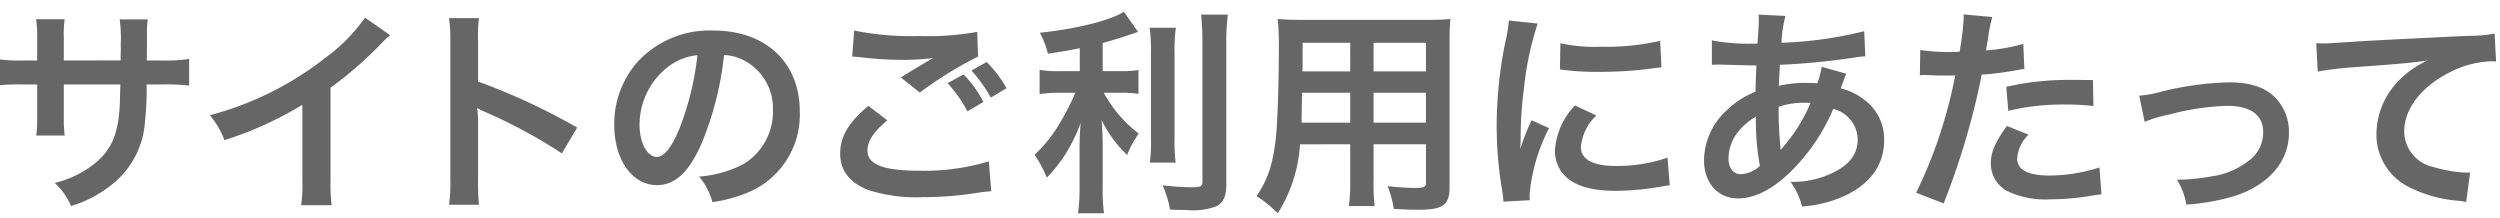
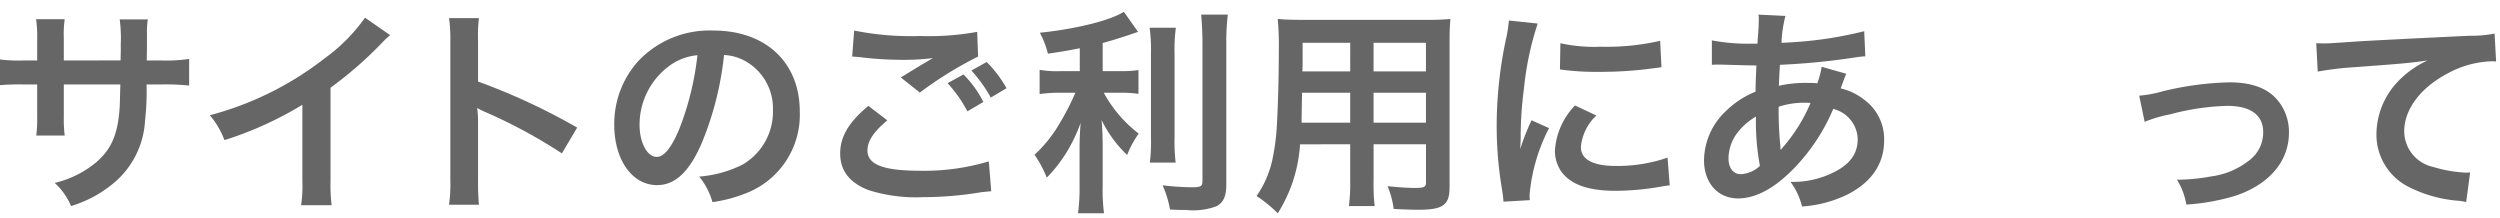
<svg xmlns="http://www.w3.org/2000/svg" id="a283c40e-8a9c-45fc-abff-6e07f316e298" data-name="レイヤー 1" viewBox="0 0 252 22">
  <path d="M6.432,6.094V3.828A11.019,11.019,0,0,1,6.52,1.935H3.638a11.738,11.738,0,0,1,.11,1.959v2.2H2.45A15.622,15.622,0,0,1-.411,5.94V8.624a22.389,22.389,0,0,1,2.817-.11H3.748v3.257a14.485,14.485,0,0,1-.088,1.892H6.52a13.542,13.542,0,0,1-.088-1.848v-3.3h5.7c-.044,1.519-.044,2.047-.088,2.553-.2,2.53-.836,3.982-2.332,5.28a10.21,10.21,0,0,1-4.2,2.091,6.536,6.536,0,0,1,1.65,2.332,12.225,12.225,0,0,0,4.291-2.31,8.813,8.813,0,0,0,3.168-6.315,26.679,26.679,0,0,0,.154-3.631h1.475a22.38,22.38,0,0,1,2.816.11V5.94a15.616,15.616,0,0,1-2.86.154H14.793c.022-1.32.022-1.32.022-2.662A8.116,8.116,0,0,1,14.9,1.957H12.065a14.036,14.036,0,0,1,.11,2.443v.7l-.022.99Z" style="fill:#666" />
  <path d="M36.794,1.781A17.57,17.57,0,0,1,32.7,5.9,32.136,32.136,0,0,1,21.15,11.617a8.275,8.275,0,0,1,1.474,2.508,35.634,35.634,0,0,0,7.855-3.564v7.745a12.374,12.374,0,0,1-.132,2.376h3.081a16.643,16.643,0,0,1-.11-2.442v-9.4A38.9,38.9,0,0,0,38.51,4.312a9.062,9.062,0,0,1,.814-.77Z" style="fill:#666" />
  <path d="M48.277,20.638a24.186,24.186,0,0,1-.088-2.442V12.387a11.374,11.374,0,0,0-.088-1.5,7.108,7.108,0,0,0,.748.374,52.071,52.071,0,0,1,7.789,4.2l1.54-2.6a64.654,64.654,0,0,0-9.989-4.643V4.136a14.763,14.763,0,0,1,.088-2.311H45.262a14.155,14.155,0,0,1,.132,2.245v14.1a14.821,14.821,0,0,1-.132,2.464Z" style="fill:#666" />
  <path d="M72.983,5.544a4.816,4.816,0,0,1,2.223.66,5.451,5.451,0,0,1,2.706,4.885,6.162,6.162,0,0,1-3.058,5.5,11.7,11.7,0,0,1-4.379,1.21,7.018,7.018,0,0,1,1.342,2.574,14.405,14.405,0,0,0,3.455-.924,8.477,8.477,0,0,0,5.346-8.207c0-4.951-3.432-8.163-8.713-8.163a9.878,9.878,0,0,0-7.569,3.08,9.453,9.453,0,0,0-2.42,6.4c0,3.542,1.8,6.1,4.312,6.1,1.805,0,3.213-1.3,4.467-4.137A31.834,31.834,0,0,0,72.983,5.544ZM70.3,5.566A29,29,0,0,1,68.473,13c-.792,1.892-1.541,2.816-2.267,2.816-.968,0-1.738-1.43-1.738-3.234A7.368,7.368,0,0,1,67.46,6.644,5.607,5.607,0,0,1,70.3,5.566Z" style="fill:#666" />
  <path d="M85.9,5.7c.308.022.374.022.814.066a34.721,34.721,0,0,0,4.027.264,23.452,23.452,0,0,0,3.3-.176c-1.012.594-2.09,1.232-3.234,1.958l1.914,1.518A38.18,38.18,0,0,1,98.592,5.7L98.5,3.212A27.288,27.288,0,0,1,92.7,3.63a28.87,28.87,0,0,1-6.6-.55Zm1.629,4.973c-1.981,1.65-2.839,3.1-2.839,4.8,0,1.717.924,2.927,2.817,3.675a15.737,15.737,0,0,0,5.5.726,35.5,35.5,0,0,0,5.941-.506c.462-.044.594-.066.968-.088l-.242-3.015a22.623,22.623,0,0,1-6.909.947c-3.718,0-5.324-.616-5.324-2.047,0-.946.616-1.87,2-3.036Zm7.987-2.289a13.638,13.638,0,0,1,2,2.839l1.606-.946a10.77,10.77,0,0,0-2-2.773Zm5.941.506a11.985,11.985,0,0,0-2-2.64l-1.54.858a14.721,14.721,0,0,1,1.958,2.729Z" style="fill:#666" />
  <path d="M108.843,7.172h-1.981a10.289,10.289,0,0,1-2.068-.132V9.482a13.161,13.161,0,0,1,2.024-.132H108.4a26.76,26.76,0,0,1-1.717,3.3,13.362,13.362,0,0,1-2.4,2.948,11.642,11.642,0,0,1,1.232,2.311,14.861,14.861,0,0,0,1.914-2.421,16.4,16.4,0,0,0,1.5-3.1c-.066.748-.11,1.76-.11,2.64V18.7a19.234,19.234,0,0,1-.154,2.794h2.618a18.3,18.3,0,0,1-.132-2.794V14.873c0-1.122-.044-2.024-.11-2.772a12.158,12.158,0,0,0,2.574,3.52,10.137,10.137,0,0,1,1.166-2.156,13.026,13.026,0,0,1-3.52-4.115h1.606a11.5,11.5,0,0,1,1.892.11v-2.4a10.776,10.776,0,0,1-1.848.11h-1.76V4.334c.968-.264,1.98-.572,3.564-1.122l-1.43-2.025c-1.364.88-4.84,1.739-8.471,2.113a8.8,8.8,0,0,1,.814,2.112c1.32-.2,1.782-.264,3.213-.55Zm7.041-4.378a17.229,17.229,0,0,1,.132,2.662v8.361a16.876,16.876,0,0,1-.11,2.574h2.6a18.336,18.336,0,0,1-.11-2.618V5.456a16.727,16.727,0,0,1,.132-2.662Zm5.192-1.321c.088.968.132,1.893.132,2.993V18.218c0,.572-.154.66-1.122.66a27.4,27.4,0,0,1-2.9-.2,9.781,9.781,0,0,1,.748,2.442c.748.044,1.078.044,1.628.044a6.727,6.727,0,0,0,3.059-.374c.7-.374.99-1.012.99-2.178V4.466a23.024,23.024,0,0,1,.154-2.993Z" style="fill:#666" />
  <path d="M136.1,14.543v3.631a18.124,18.124,0,0,1-.132,2.6h2.6a19.319,19.319,0,0,1-.11-2.618V14.543h5.281v3.851c0,.462-.2.55-1.1.55-.7,0-1.672-.066-2.772-.176a8.9,8.9,0,0,1,.616,2.288c.66.044,1.782.088,2.464.088,2.509,0,3.169-.462,3.169-2.288V4.4c0-1.188.022-1.738.088-2.487a24.465,24.465,0,0,1-2.53.088H131.327c-1.188,0-1.76-.022-2.531-.088a29.751,29.751,0,0,1,.11,3.191c0,2.6-.088,5.721-.2,7.569a22.26,22.26,0,0,1-.44,3.366,10.059,10.059,0,0,1-1.606,3.719A13.235,13.235,0,0,1,128.8,21.5a14.758,14.758,0,0,0,2.245-6.953Zm0-2.178H131.2c0-.44,0-.594.022-1.628,0-.308.022-.748.022-1.387H136.1Zm2.355,0V9.35h5.281v3.015ZM136.1,7.194h-4.818l.022-.616V4.312h4.8Zm2.355,0V4.312h5.281V7.194Z" style="fill:#666" />
  <path d="M154.207,20.176c-.022-.286-.022-.462-.022-.594a18.065,18.065,0,0,1,1.958-6.667l-1.76-.792a22.437,22.437,0,0,0-1.144,2.9c.022-.55.044-.726.044-1.21a36.76,36.76,0,0,1,.33-4.863A30.357,30.357,0,0,1,155,2.375l-2.905-.308a14.381,14.381,0,0,1-.33,2.047,42.245,42.245,0,0,0-.9,8.6,38.385,38.385,0,0,0,.572,6.579c.066.506.088.638.11,1.034ZM157.243,7a26.135,26.135,0,0,0,3.961.242,39.407,39.407,0,0,0,4.708-.264c1.057-.132,1.387-.176,1.563-.2l-.132-2.662a24.275,24.275,0,0,1-5.985.594,15.871,15.871,0,0,1-4.071-.352Zm1.518,3.631a7.187,7.187,0,0,0-2.024,4.532,3.688,3.688,0,0,0,.66,2.157c.968,1.3,2.729,1.914,5.457,1.914a27.15,27.15,0,0,0,4.555-.418,7.353,7.353,0,0,1,.9-.132l-.22-2.795a15.466,15.466,0,0,1-5.237.837c-2.288,0-3.5-.661-3.5-1.915a4.977,4.977,0,0,1,1.562-3.168Z" style="fill:#666" />
  <path d="M183.622,6.732a8.252,8.252,0,0,1-.44,1.672,6.23,6.23,0,0,0-.836-.044,12.186,12.186,0,0,0-3.037.286c.022-.462.044-1.166.11-2.112a70.612,70.612,0,0,0,7.746-.77c.462-.066.55-.066.858-.088l-.11-2.53a39.889,39.889,0,0,1-8.34,1.166,12.873,12.873,0,0,1,.4-2.707l-2.729-.132a1.238,1.238,0,0,1,.044.352c0,.418-.022.969-.044,1.255-.066.88-.066.88-.088,1.32h-.484a19.48,19.48,0,0,1-4.115-.33V6.534c.242-.022.44-.022.507-.022h.418c2.134.066,3.322.088,3.564.088-.044,1.056-.088,1.936-.088,2.64a9.11,9.11,0,0,0-3.014,1.981,6.908,6.908,0,0,0-2.179,4.928c0,2.289,1.387,3.851,3.433,3.851,1.826,0,3.784-1.078,5.765-3.168a19.434,19.434,0,0,0,3.828-5.853,3.227,3.227,0,0,1,2.465,3.036c0,1.518-.815,2.6-2.575,3.433a9.121,9.121,0,0,1-4.2.88,7.087,7.087,0,0,1,1.166,2.486,12.254,12.254,0,0,0,4.488-1.166c2.487-1.232,3.785-3.1,3.785-5.5a4.908,4.908,0,0,0-2.09-4.158,5.916,5.916,0,0,0-2.289-1.079c.066-.2.088-.22.308-.836a5.081,5.081,0,0,1,.264-.638ZM177,11.749a24.147,24.147,0,0,0,.4,4.973,3.031,3.031,0,0,1-1.914.836c-.77,0-1.254-.616-1.254-1.607a4.362,4.362,0,0,1,.99-2.684A6.543,6.543,0,0,1,177,11.749Zm2.486,3.322a.9.9,0,0,1-.022-.242,1.162,1.162,0,0,0-.022-.286,36.584,36.584,0,0,1-.154-3.784,8.093,8.093,0,0,1,2.641-.4,5.166,5.166,0,0,1,.572.022,16.713,16.713,0,0,1-2.729,4.4,2.031,2.031,0,0,0-.242.308Z" style="fill:#666" />
-   <path d="M193.521,7.59a3.285,3.285,0,0,1,.418-.022c.176,0,.484,0,.88.022.374.022.594.022.7.022H196.8a1.863,1.863,0,0,0,.286-.022,47.006,47.006,0,0,1-3.938,11.838l2.772,1.078a74.585,74.585,0,0,0,2.464-7.283c.572-2,1.123-4.335,1.365-5.7a29.991,29.991,0,0,0,3.608-.462c.528-.088.528-.088.7-.11l-.11-2.53a18.259,18.259,0,0,1-3.762.66c.088-.506.11-.638.22-1.254a12.5,12.5,0,0,1,.418-2.113l-2.905-.264a2.985,2.985,0,0,1,.022.4,26.715,26.715,0,0,1-.418,3.367c-.506.022-.748.022-1.012.022a17.5,17.5,0,0,1-2.948-.2Zm17.448.484c-1.386-.022-1.584-.022-2.178-.022a28.241,28.241,0,0,0-6.557.7l.2,2.421a23.751,23.751,0,0,1,5.809-.638,22.9,22.9,0,0,1,2.772.154ZM202.3,12.7c-1.21,1.65-1.628,2.64-1.628,3.807a3.179,3.179,0,0,0,1.562,2.706,8.935,8.935,0,0,0,4.423.88,25.6,25.6,0,0,0,4.092-.352c.506-.088.682-.11,1.078-.154l-.2-2.706a16.837,16.837,0,0,1-4.994.814c-2.2,0-3.3-.572-3.3-1.7a3.65,3.65,0,0,1,1.144-2.42Z" style="fill:#666" />
  <path d="M216.181,12.277a13.9,13.9,0,0,1,2.552-.748,24.668,24.668,0,0,1,5.787-.858c2.333,0,3.609.924,3.609,2.64a3.532,3.532,0,0,1-1.563,2.97,7.749,7.749,0,0,1-3.674,1.5,19.387,19.387,0,0,1-3.125.33h-.33a6.939,6.939,0,0,1,.947,2.508,21.628,21.628,0,0,0,4.774-.836c3.5-1.1,5.567-3.477,5.567-6.4a4.99,4.99,0,0,0-.814-2.838c-.99-1.519-2.684-2.245-5.193-2.245a31.1,31.1,0,0,0-6.8.924,11.685,11.685,0,0,1-2.288.419Z" style="fill:#666" />
  <path d="M233.627,7.216a31.957,31.957,0,0,1,3.653-.44c4.775-.352,5.633-.418,7.415-.682a9.7,9.7,0,0,0-3.058,2.2,7.756,7.756,0,0,0-2.091,5.193,5.887,5.887,0,0,0,3.147,5.3,13.235,13.235,0,0,0,5.148,1.452,4.709,4.709,0,0,1,.749.132l.4-2.992c-.22.022-.418.022-.44.022a13.35,13.35,0,0,1-3.279-.572,3.7,3.7,0,0,1-2.926-3.587c0-2.222,1.65-4.423,4.444-5.875a9.843,9.843,0,0,1,4.357-1.188,3.406,3.406,0,0,1,.462.022l-.154-2.816a12.421,12.421,0,0,1-2.53.22c-6.095.286-9.748.484-10.98.55-3.234.22-3.234.22-3.631.22-.11,0-.352,0-.836-.022Z" style="fill:#666" />
</svg>